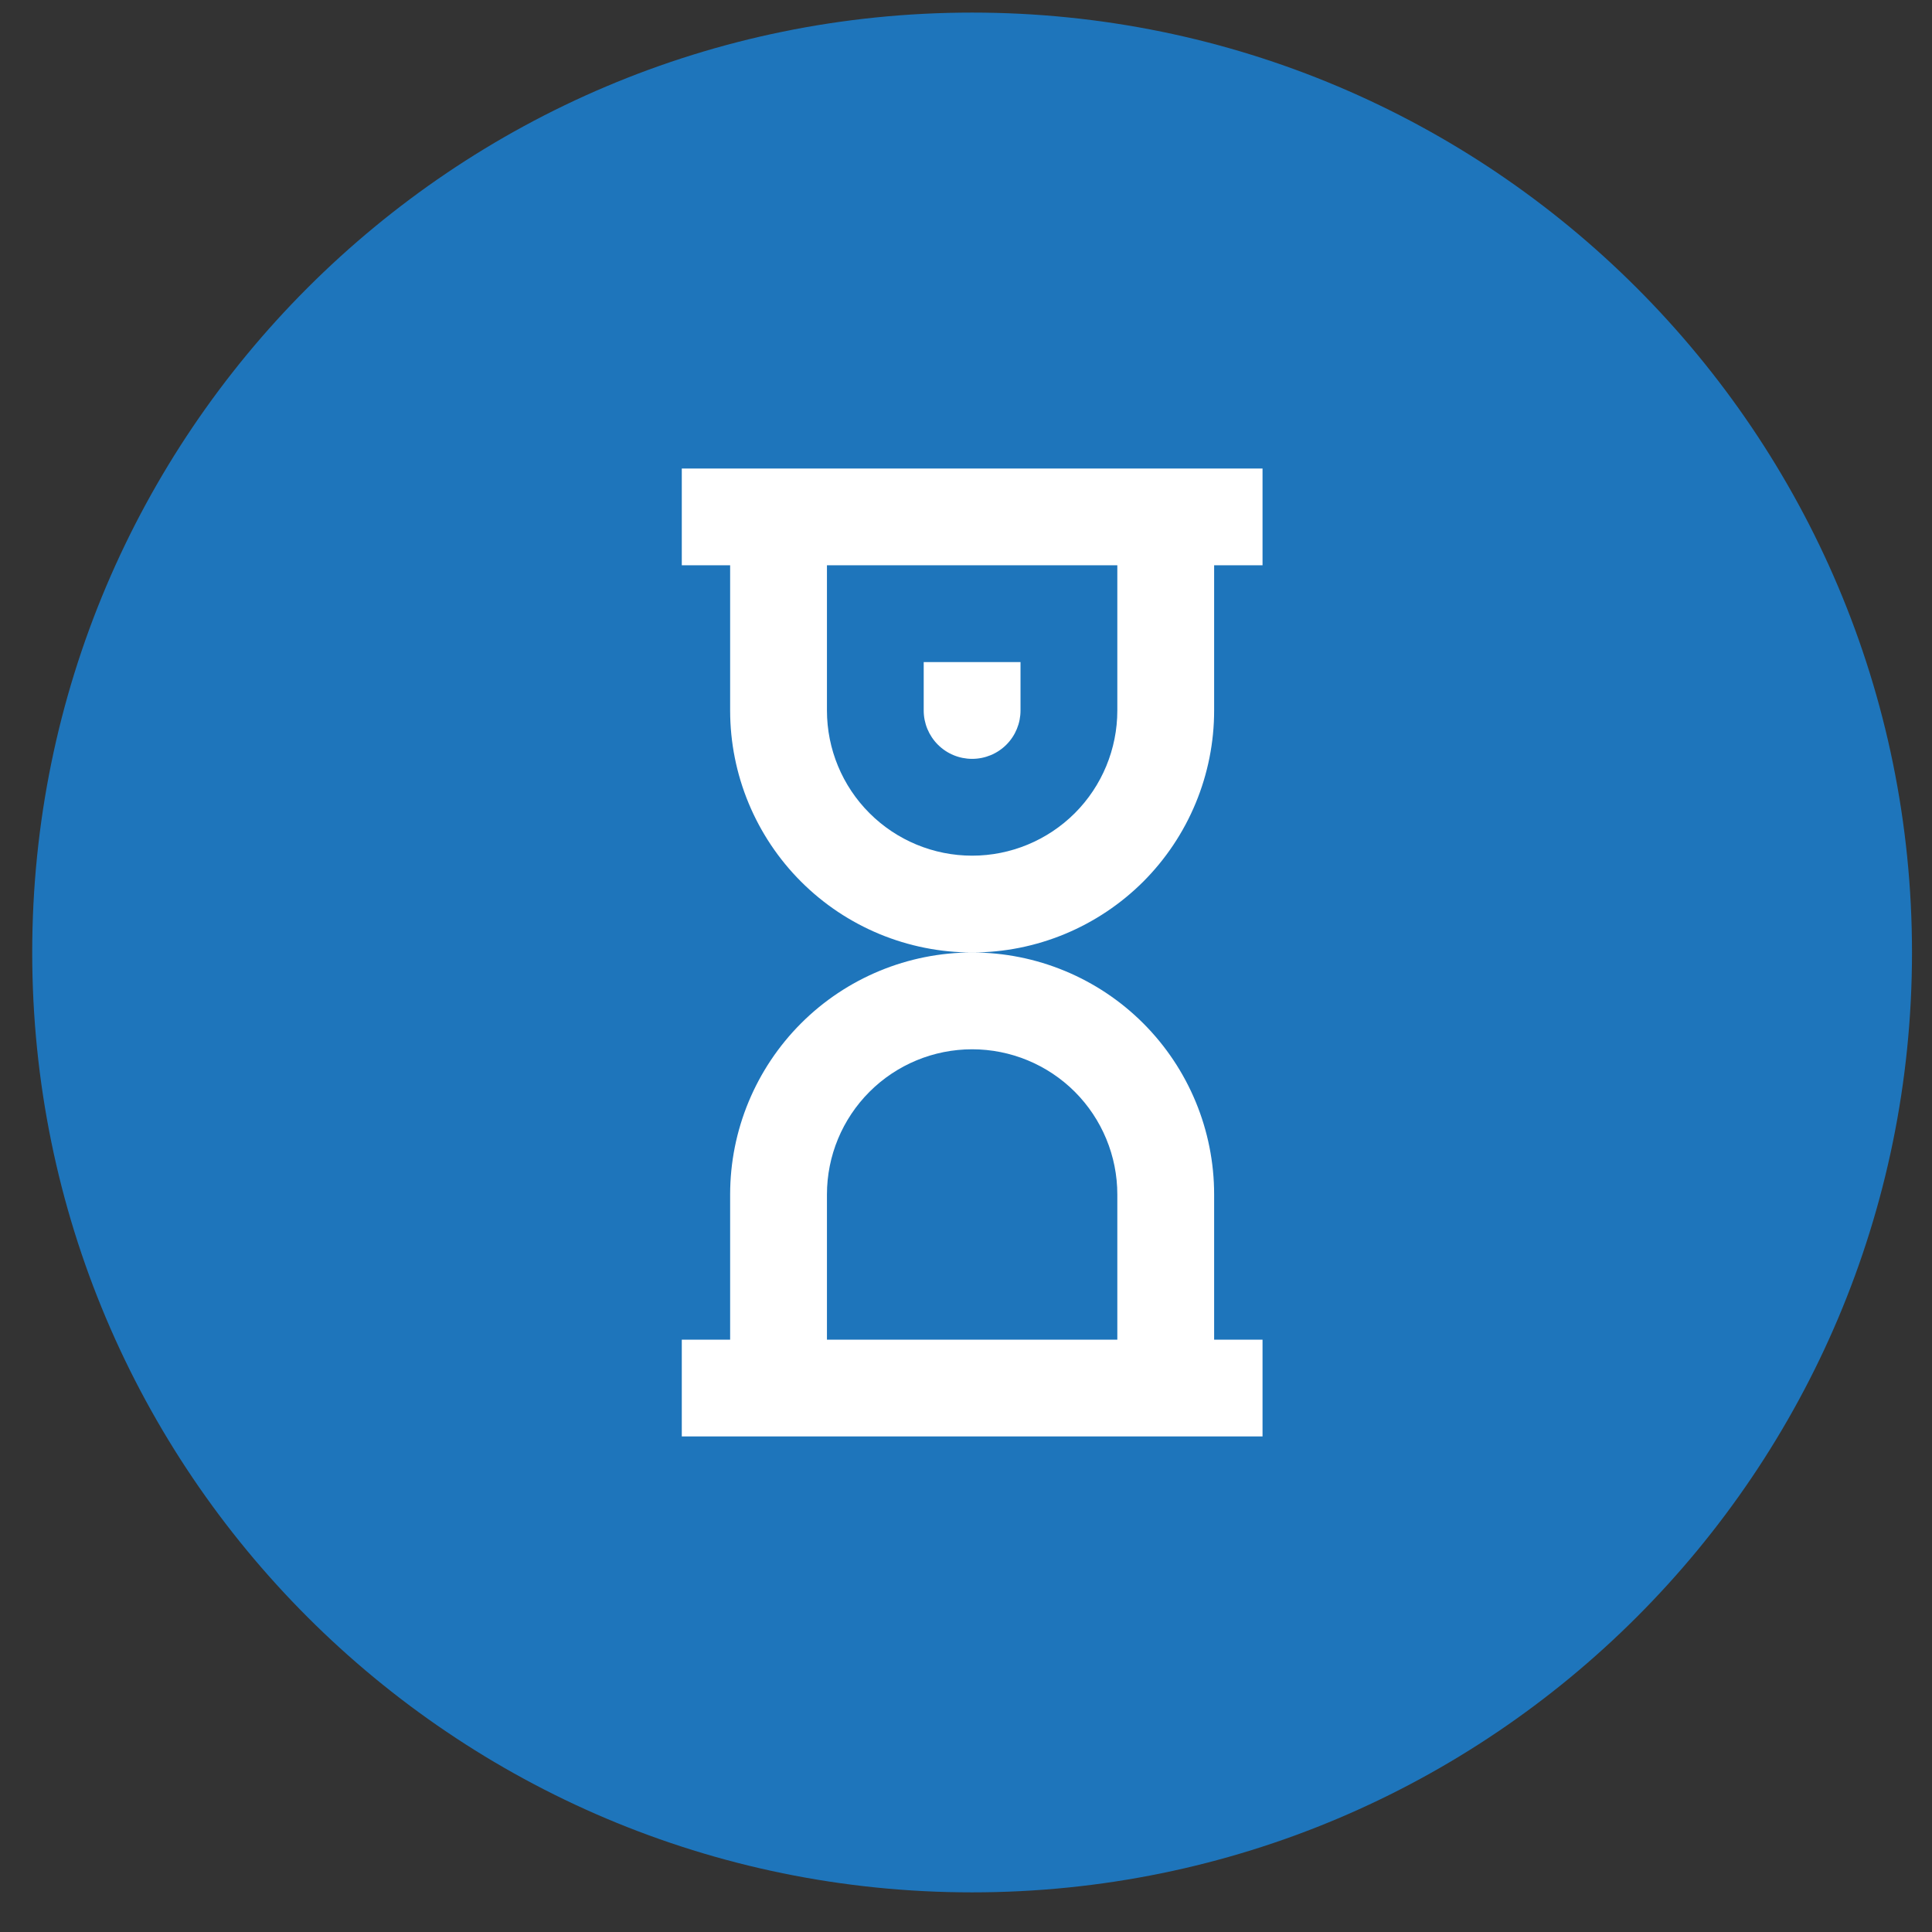
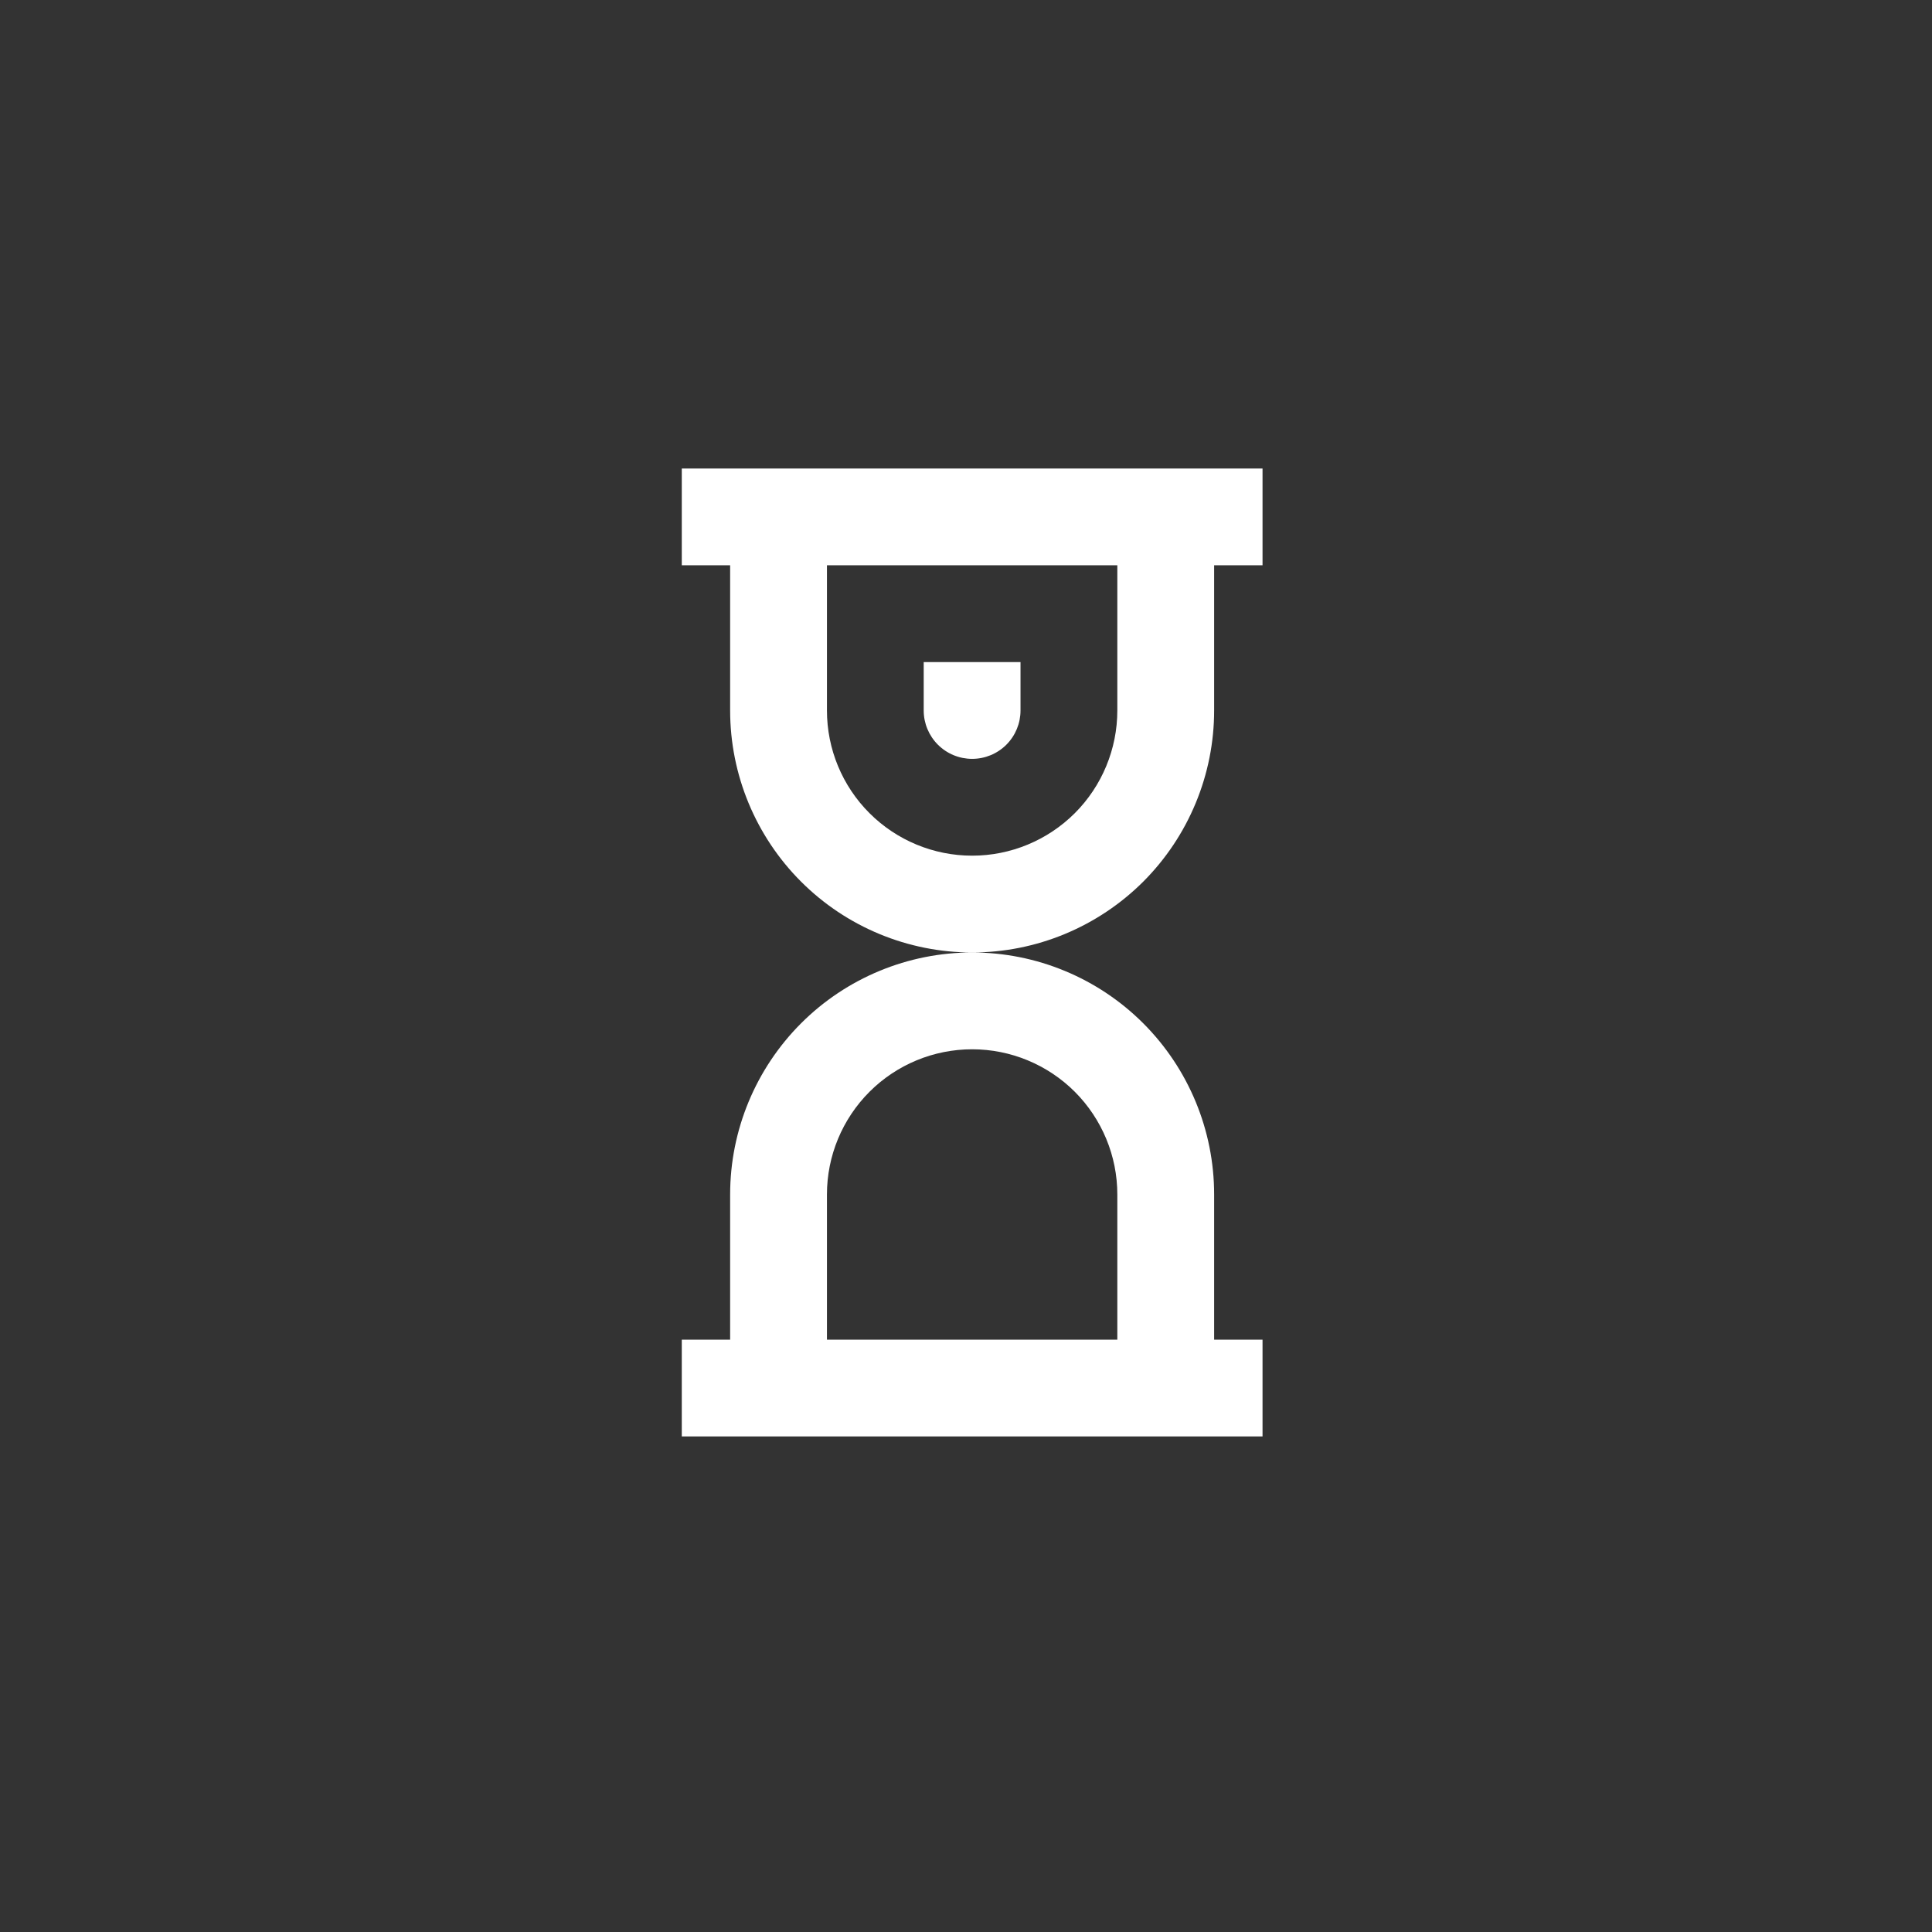
<svg xmlns="http://www.w3.org/2000/svg" width="37" height="37" viewBox="0 0 37 37" fill="none">
  <rect x="0" y="0" width="37" height="37" fill="#333333" stroke="none" />
-   <path d="M36.617 18.241C36.617 28.182 28.558 36.241 18.617 36.241C8.676 36.241 0.617 28.182 0.617 18.241C0.617 8.3 8.676 0.241 18.617 0.241C28.558 0.241 36.617 8.3 36.617 18.241Z" fill="#1E75BB" />
  <path d="M19.544 12.68H17.69V13.607C17.69 13.852 17.788 14.088 17.962 14.262C18.136 14.436 18.372 14.533 18.617 14.533C18.863 14.533 19.099 14.436 19.273 14.262C19.447 14.088 19.544 13.852 19.544 13.607V12.68Z" fill="white" />
  <path fill-rule="evenodd" clip-rule="evenodd" d="M13.057 8.973V10.826H13.983V13.607C13.983 14.836 14.472 16.015 15.341 16.884C16.21 17.753 17.389 18.241 18.618 18.241C17.389 18.241 16.21 18.729 15.341 19.598C14.472 20.468 13.983 21.646 13.983 22.875V25.656H13.057V27.509H24.179V25.656H23.252V22.875C23.252 21.646 22.764 20.468 21.895 19.598C21.026 18.729 19.847 18.241 18.618 18.241C19.226 18.241 19.829 18.121 20.391 17.888C20.953 17.655 21.464 17.314 21.895 16.884C22.325 16.453 22.666 15.943 22.899 15.38C23.132 14.818 23.252 14.215 23.252 13.607V10.826H24.179V8.973H13.057ZM15.837 10.826H21.398V13.607C21.398 14.344 21.105 15.052 20.584 15.573C20.062 16.094 19.355 16.387 18.618 16.387C17.88 16.387 17.173 16.094 16.652 15.573C16.13 15.052 15.837 14.344 15.837 13.607V10.826ZM15.837 22.875V25.656H21.398V22.875C21.398 22.138 21.105 21.431 20.584 20.909C20.062 20.388 19.355 20.095 18.618 20.095C17.88 20.095 17.173 20.388 16.652 20.909C16.13 21.431 15.837 22.138 15.837 22.875Z" fill="white" />
</svg>